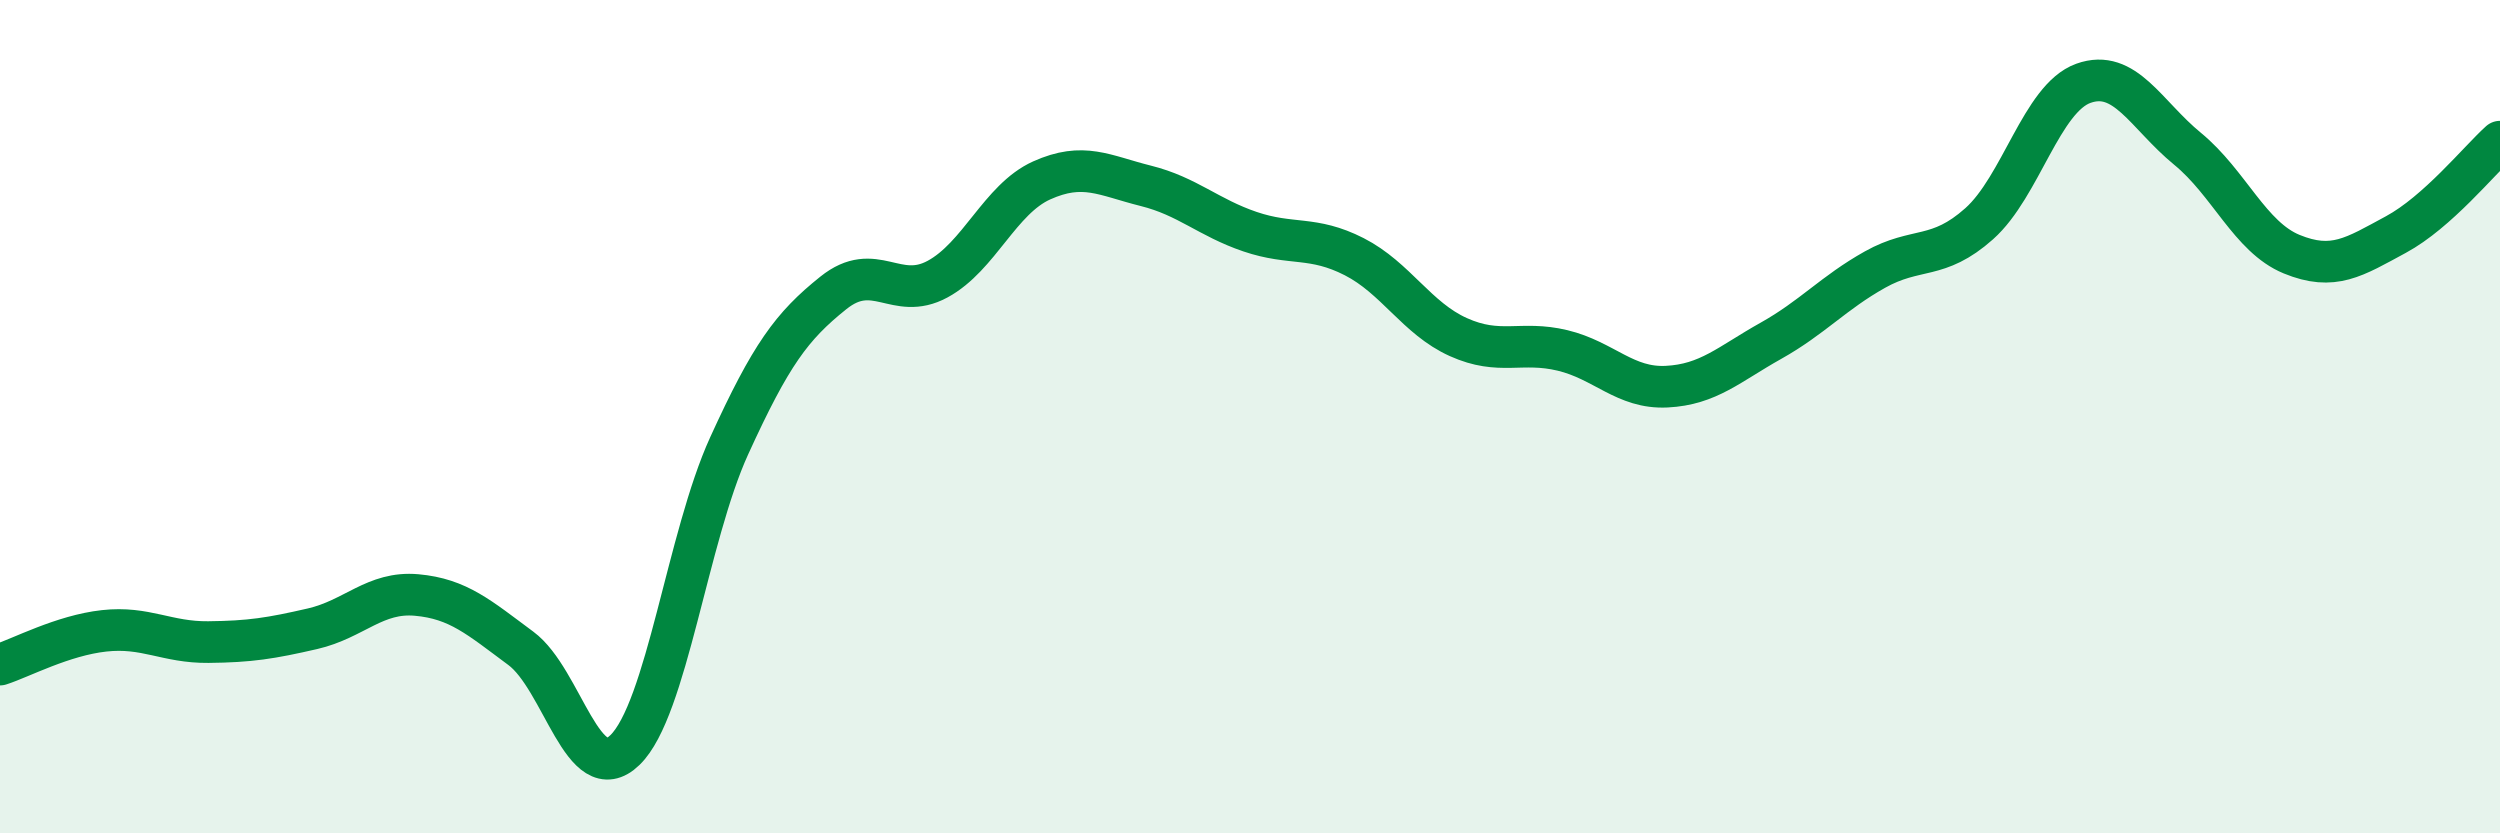
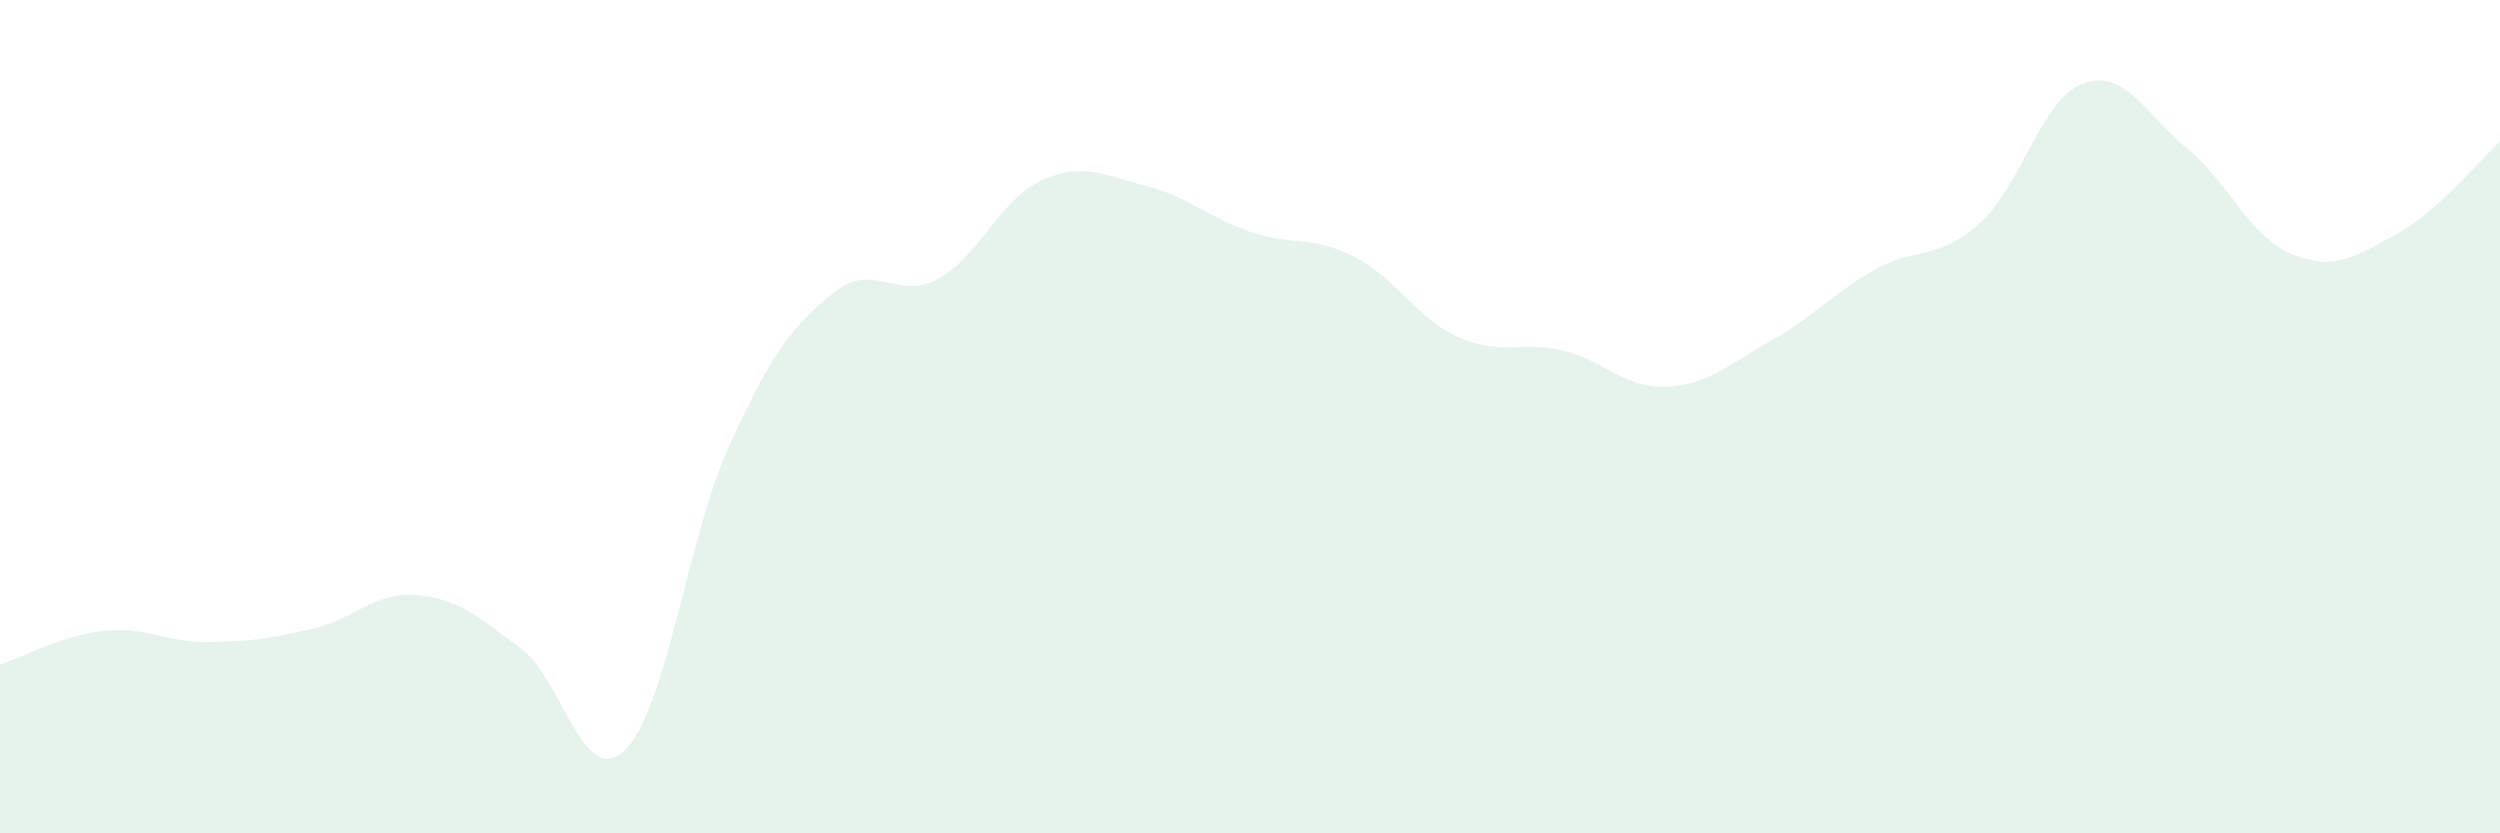
<svg xmlns="http://www.w3.org/2000/svg" width="60" height="20" viewBox="0 0 60 20">
  <path d="M 0,15.95 C 0.5,15.79 1.5,15.25 2.5,15.14 C 3.5,15.03 4,15.42 5,15.41 C 6,15.4 6.5,15.32 7.5,15.09 C 8.5,14.86 9,14.19 10,14.28 C 11,14.37 11.5,14.82 12.5,15.56 C 13.5,16.3 14,18.97 15,18 C 16,17.03 16.5,12.89 17.5,10.7 C 18.5,8.51 19,7.83 20,7.03 C 21,6.23 21.5,7.24 22.5,6.7 C 23.5,6.16 24,4.78 25,4.33 C 26,3.88 26.5,4.21 27.5,4.46 C 28.5,4.71 29,5.22 30,5.56 C 31,5.9 31.5,5.65 32.5,6.16 C 33.5,6.67 34,7.64 35,8.09 C 36,8.54 36.5,8.17 37.5,8.41 C 38.5,8.65 39,9.33 40,9.28 C 41,9.23 41.5,8.74 42.5,8.18 C 43.5,7.62 44,7.03 45,6.47 C 46,5.91 46.5,6.26 47.5,5.37 C 48.5,4.48 49,2.36 50,2 C 51,1.64 51.5,2.75 52.5,3.57 C 53.5,4.39 54,5.69 55,6.1 C 56,6.51 56.5,6.17 57.5,5.63 C 58.5,5.09 59.5,3.85 60,3.4L60 20L0 20Z" fill="#008740" opacity="0.1" stroke-linecap="round" stroke-linejoin="round" />
-   <path d="M 0,15.95 C 0.5,15.79 1.5,15.25 2.5,15.14 C 3.5,15.03 4,15.42 5,15.41 C 6,15.4 6.5,15.32 7.5,15.09 C 8.5,14.86 9,14.19 10,14.28 C 11,14.37 11.5,14.82 12.5,15.56 C 13.5,16.3 14,18.97 15,18 C 16,17.03 16.5,12.89 17.5,10.7 C 18.5,8.51 19,7.83 20,7.03 C 21,6.23 21.5,7.24 22.5,6.7 C 23.5,6.16 24,4.78 25,4.33 C 26,3.88 26.5,4.21 27.5,4.46 C 28.5,4.71 29,5.22 30,5.56 C 31,5.9 31.5,5.65 32.5,6.16 C 33.5,6.67 34,7.64 35,8.09 C 36,8.54 36.5,8.17 37.5,8.41 C 38.5,8.65 39,9.33 40,9.28 C 41,9.23 41.5,8.74 42.5,8.18 C 43.5,7.62 44,7.03 45,6.47 C 46,5.91 46.5,6.26 47.5,5.37 C 48.5,4.48 49,2.36 50,2 C 51,1.64 51.5,2.75 52.5,3.57 C 53.5,4.39 54,5.69 55,6.1 C 56,6.51 56.5,6.17 57.5,5.63 C 58.5,5.09 59.5,3.85 60,3.4" stroke="#008740" stroke-width="1" fill="none" stroke-linecap="round" stroke-linejoin="round" />
</svg>